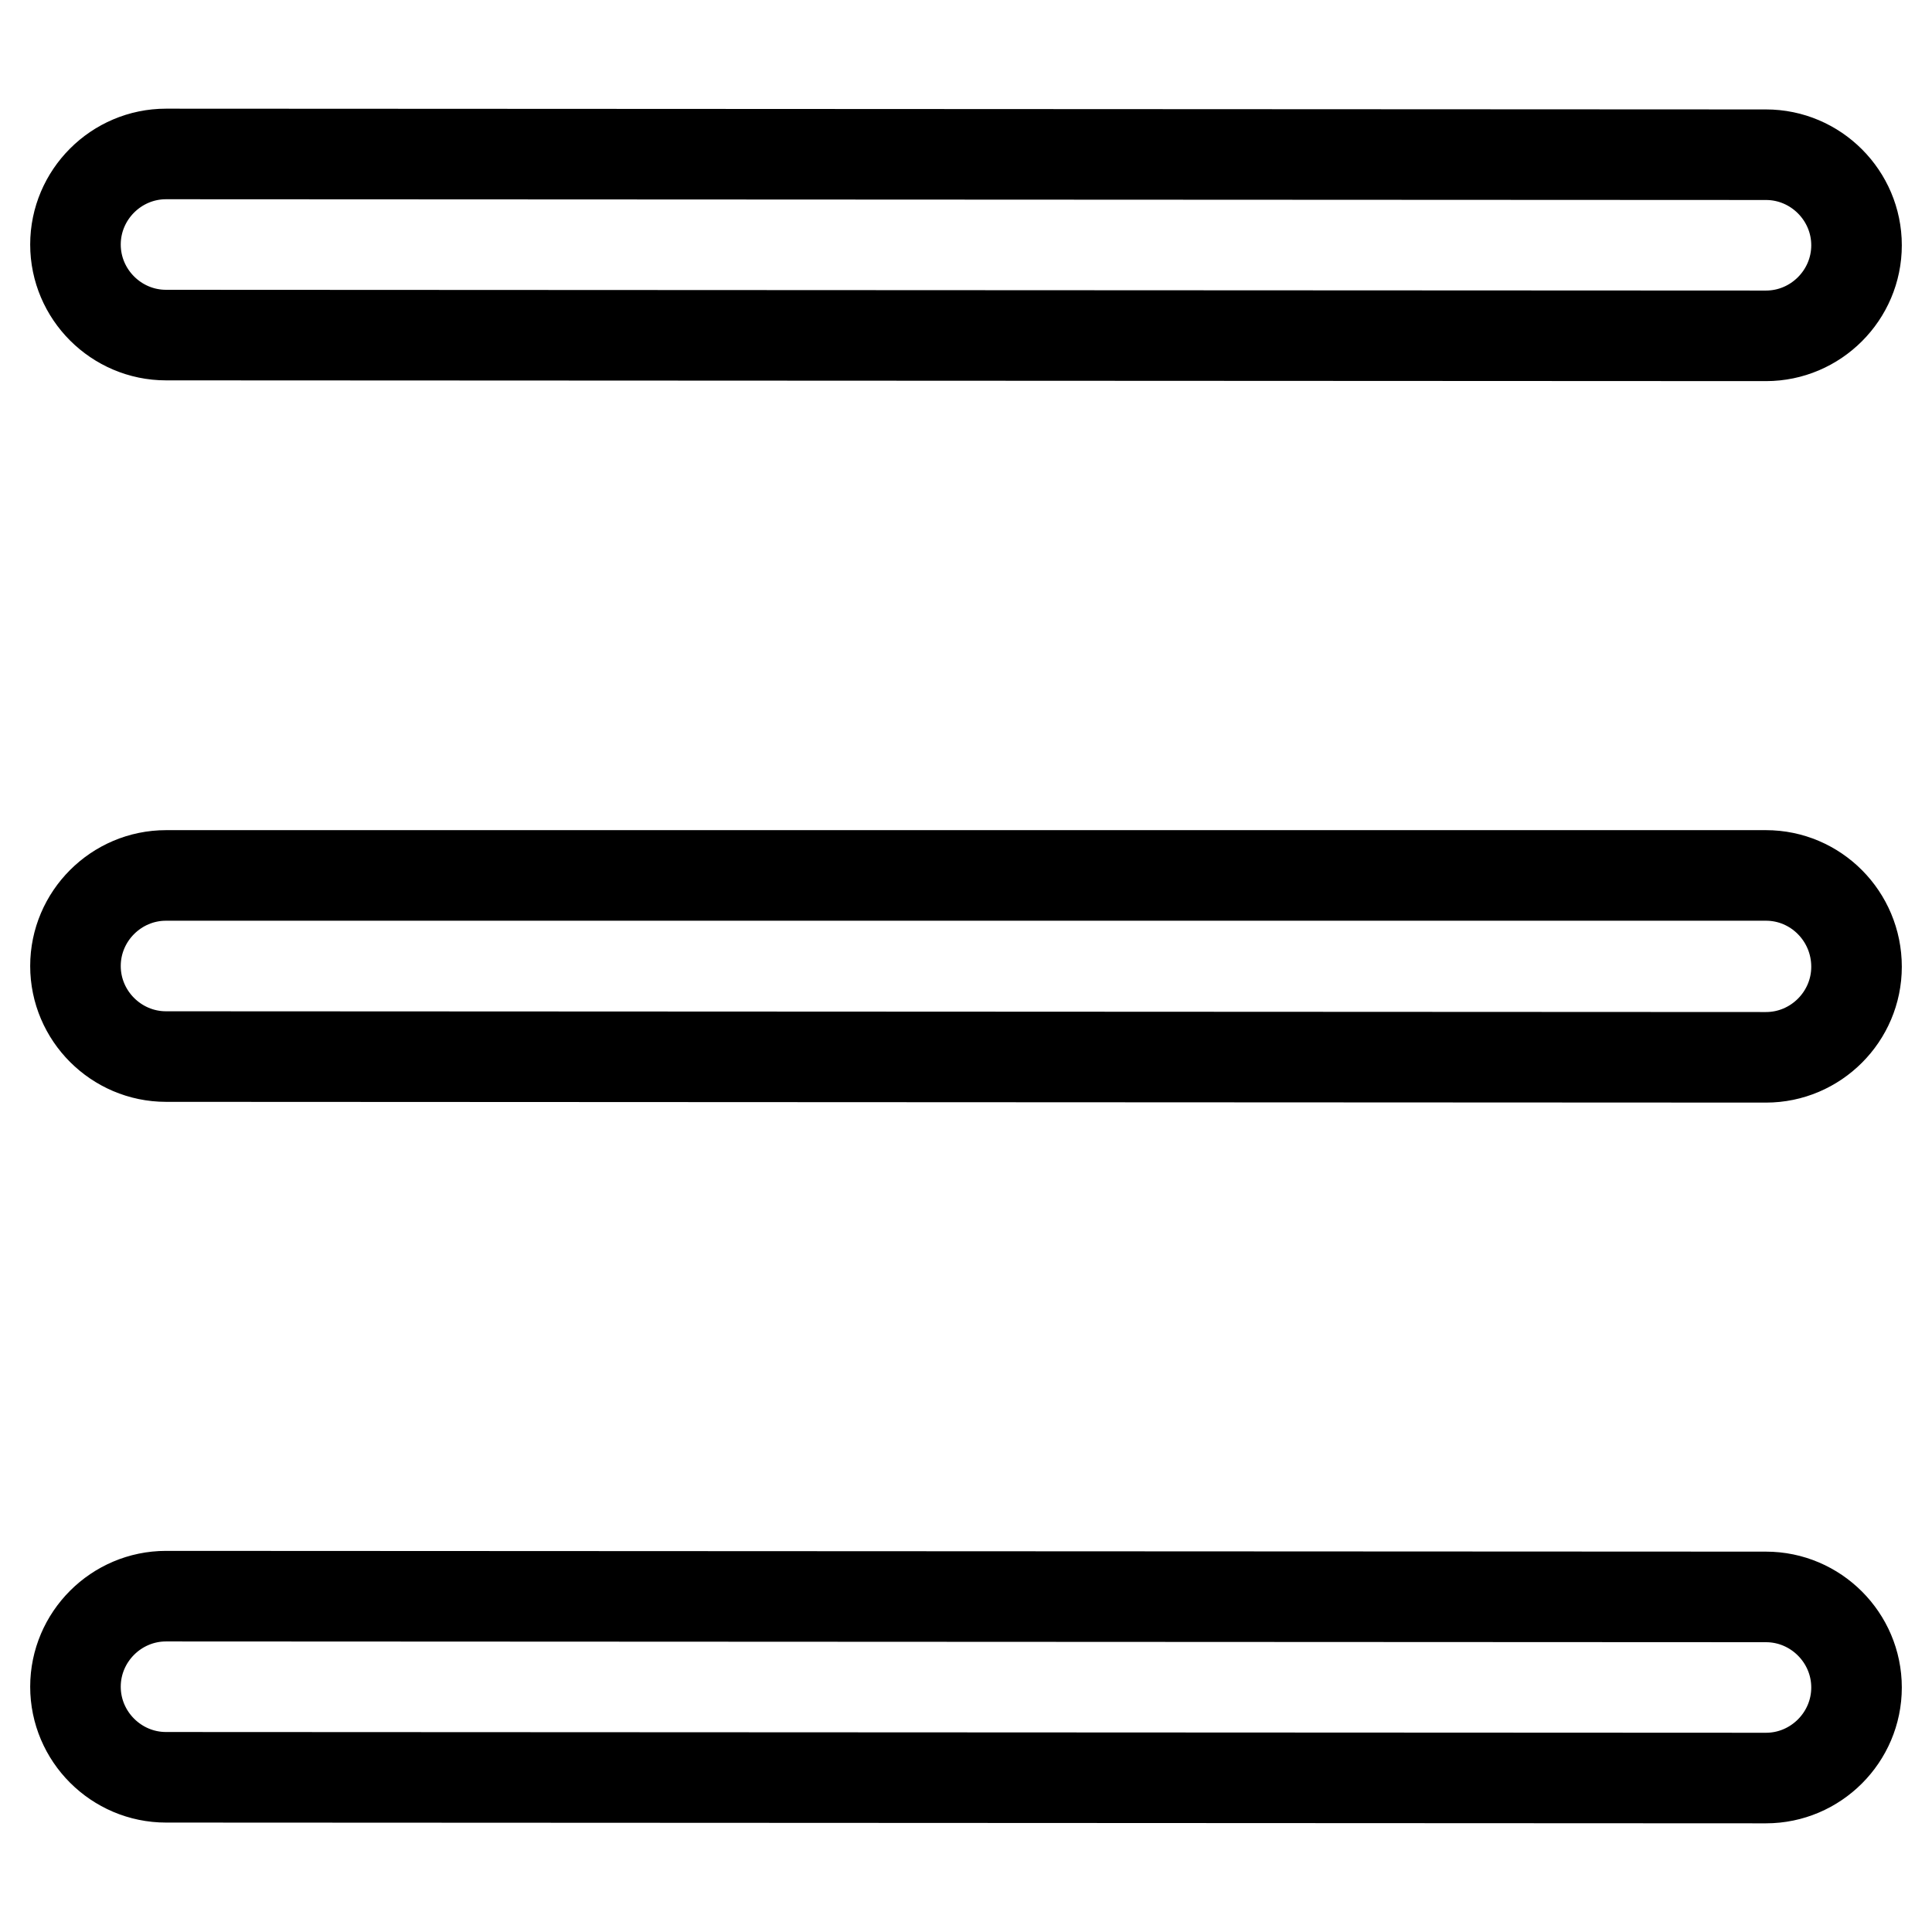
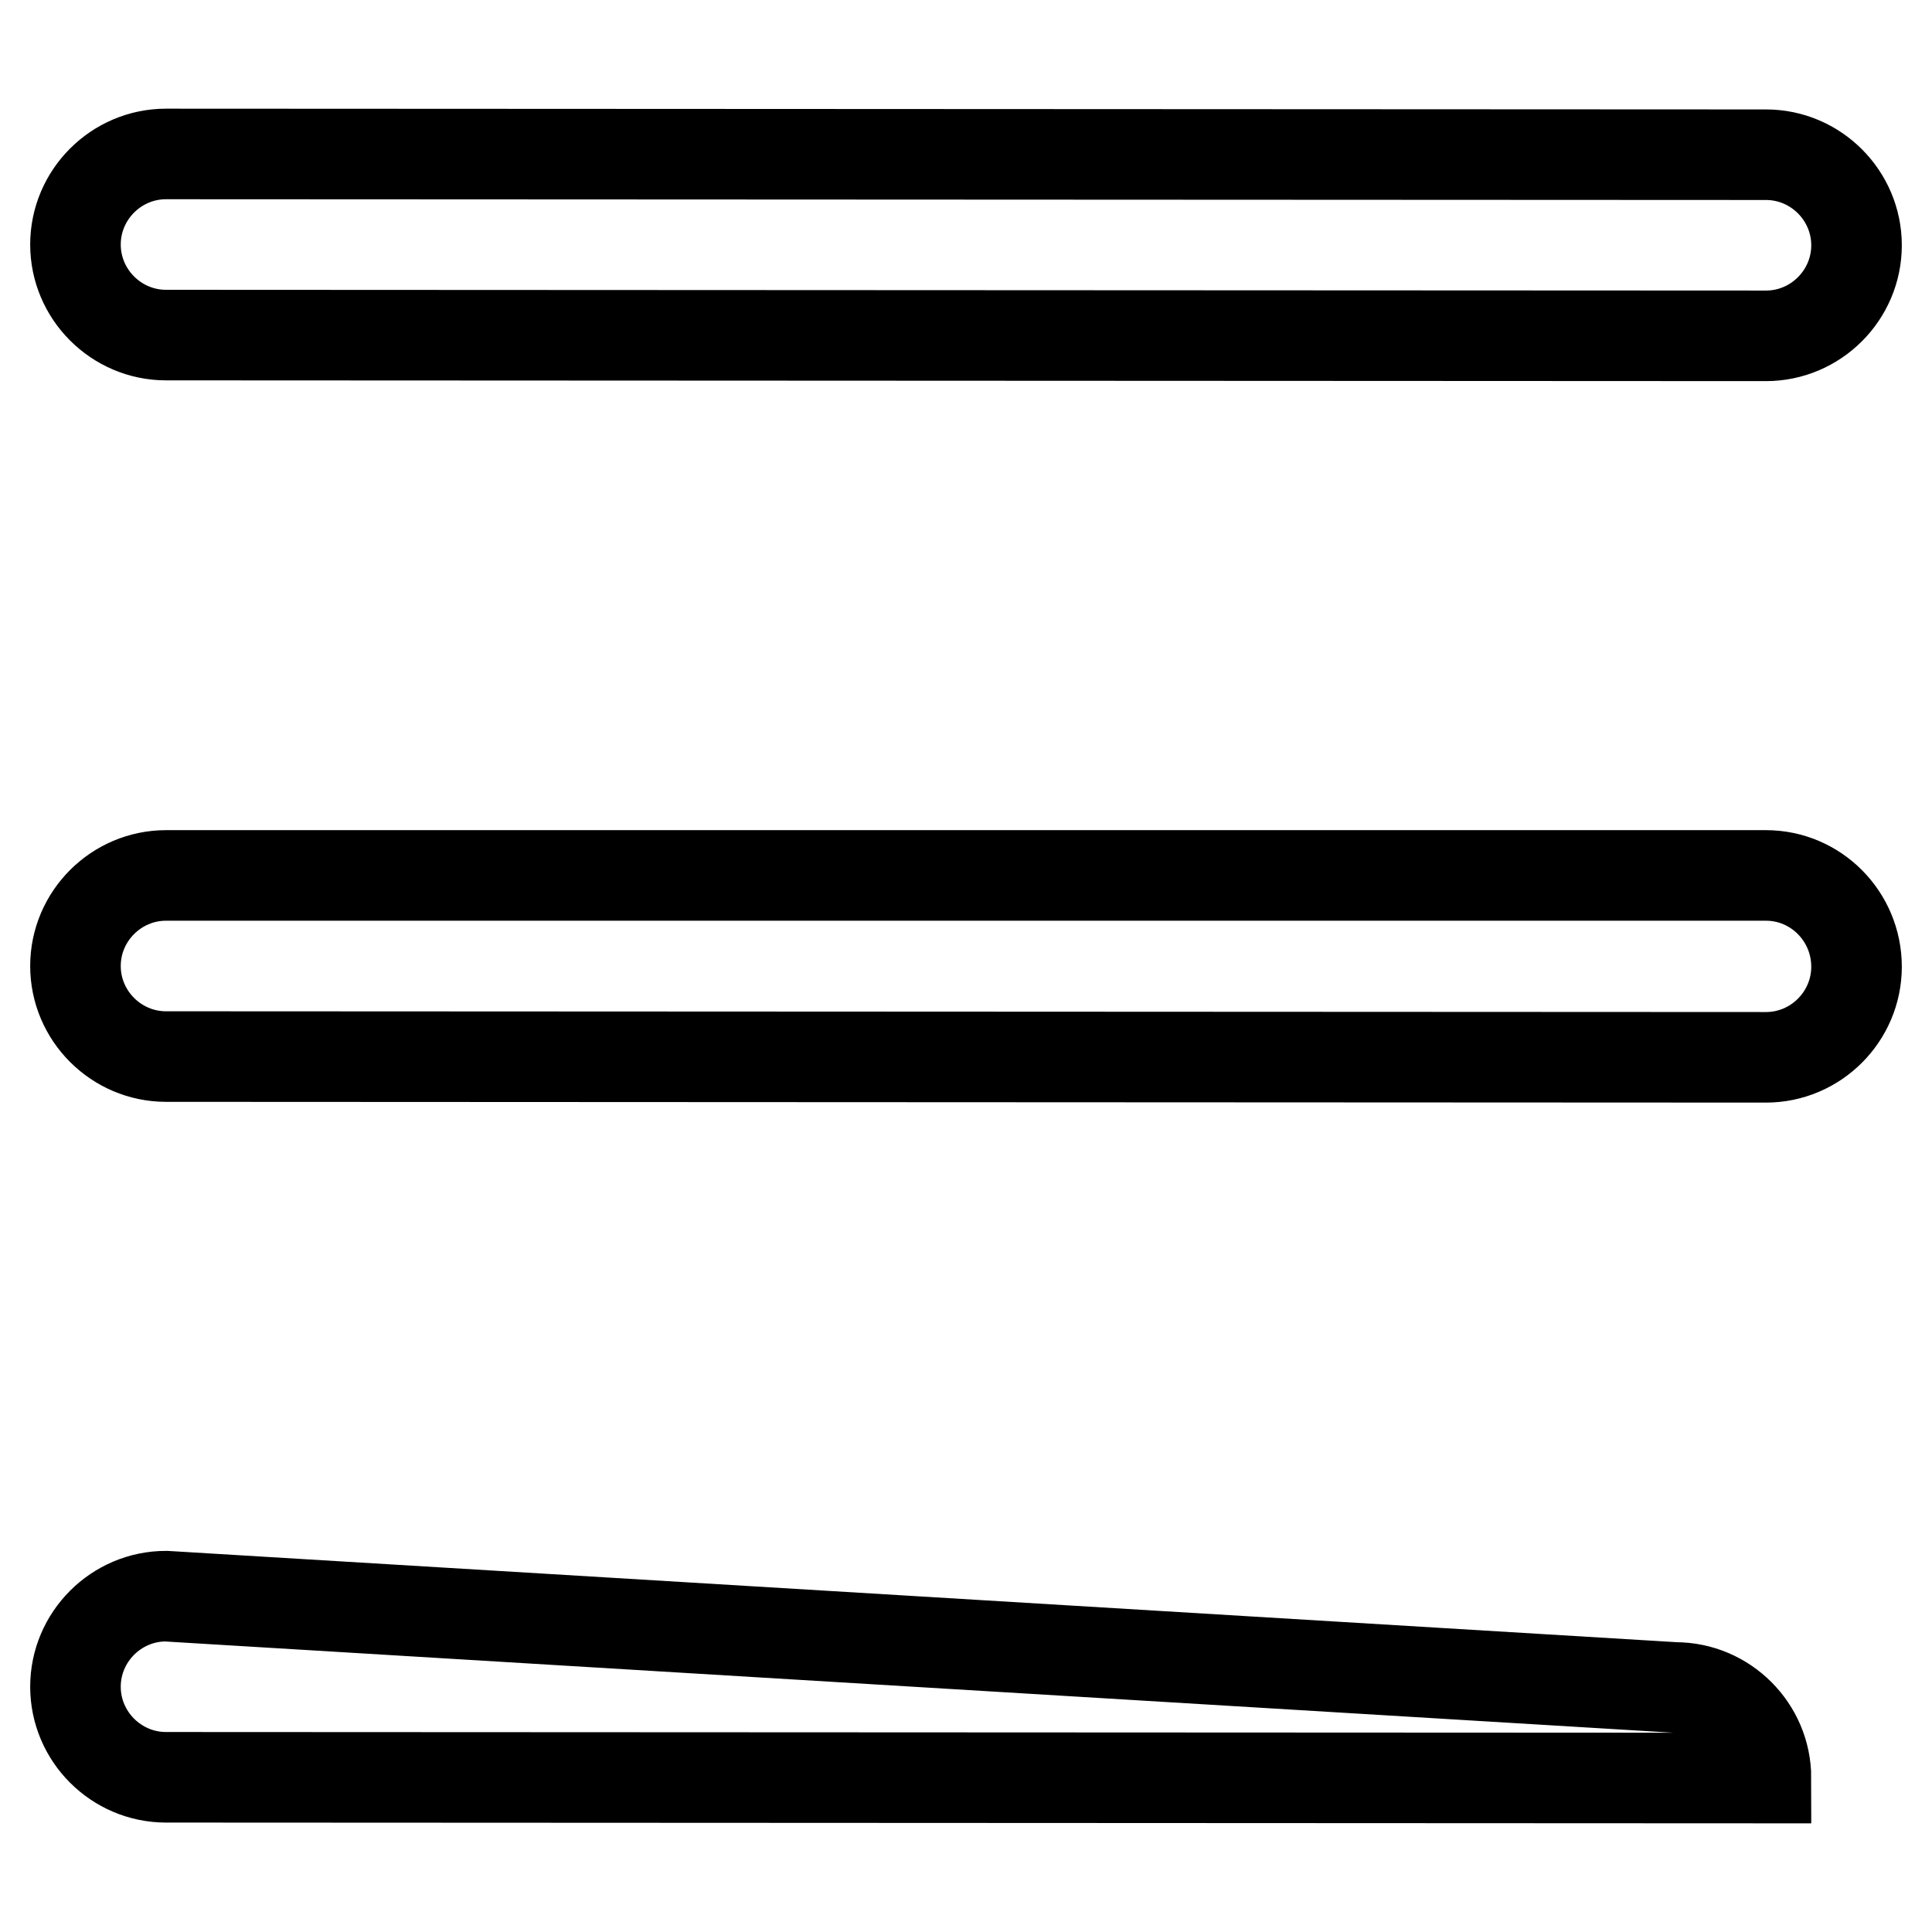
<svg xmlns="http://www.w3.org/2000/svg" version="1.1" x="0px" y="0px" viewBox="0 0 256 256" enable-background="new 0 0 256 256" xml:space="preserve">
  <g>
-     <path stroke-width="12" fill-opacity="0" stroke="#000000" d="M234,20.5L22,20.4c0,0,0,0,0,0c-6.6,0-12,5.4-12,12c0,6.6,5.4,12,12,12l212,0.1c0,0,0,0,0,0 c6.6,0,12-5.4,12-12C246,25.9,240.6,20.5,234,20.5z M234,116L22,116c0,0,0,0,0,0c-6.6,0-12,5.4-12,12c0,6.6,5.4,12,12,12l212,0.1 c0,0,0,0,0,0c6.6,0,12-5.4,12-12C246,121.4,240.6,116,234,116z M22,211.5C22,211.5,22,211.5,22,211.5c-6.6,0-12,5.4-12,12 c0,6.6,5.4,12,12,12l212,0.1c0,0,0,0,0,0c6.6,0,12-5.4,12-12c0-6.6-5.4-12-12-12L22,211.5z" />
+     <path stroke-width="12" fill-opacity="0" stroke="#000000" d="M234,20.5L22,20.4c0,0,0,0,0,0c-6.6,0-12,5.4-12,12c0,6.6,5.4,12,12,12l212,0.1c0,0,0,0,0,0 c6.6,0,12-5.4,12-12C246,25.9,240.6,20.5,234,20.5z M234,116L22,116c0,0,0,0,0,0c-6.6,0-12,5.4-12,12c0,6.6,5.4,12,12,12l212,0.1 c0,0,0,0,0,0c6.6,0,12-5.4,12-12C246,121.4,240.6,116,234,116z M22,211.5C22,211.5,22,211.5,22,211.5c-6.6,0-12,5.4-12,12 c0,6.6,5.4,12,12,12l212,0.1c0,0,0,0,0,0c0-6.6-5.4-12-12-12L22,211.5z" />
  </g>
</svg>